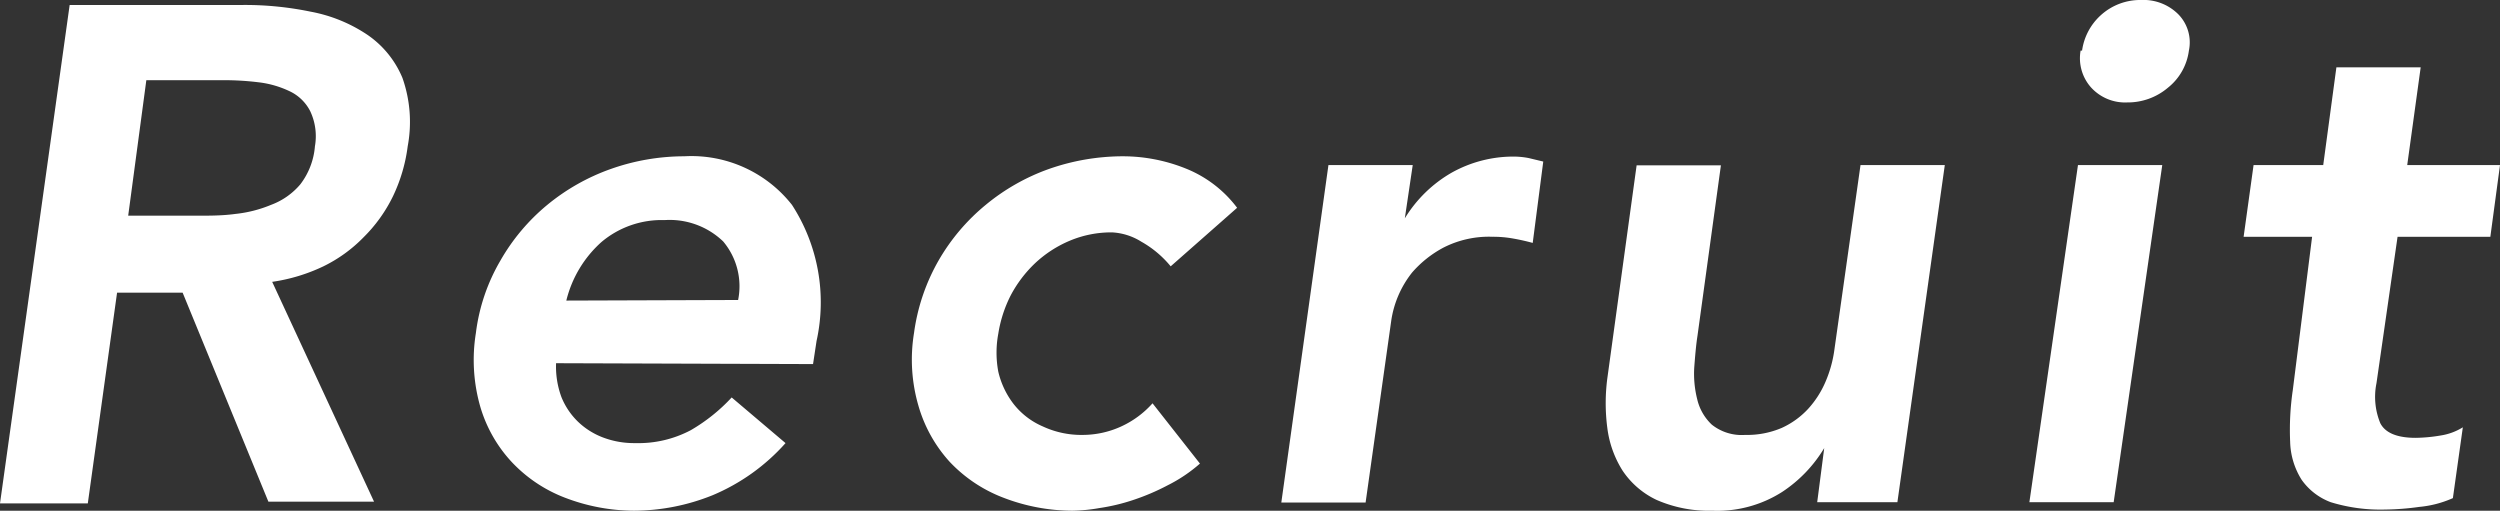
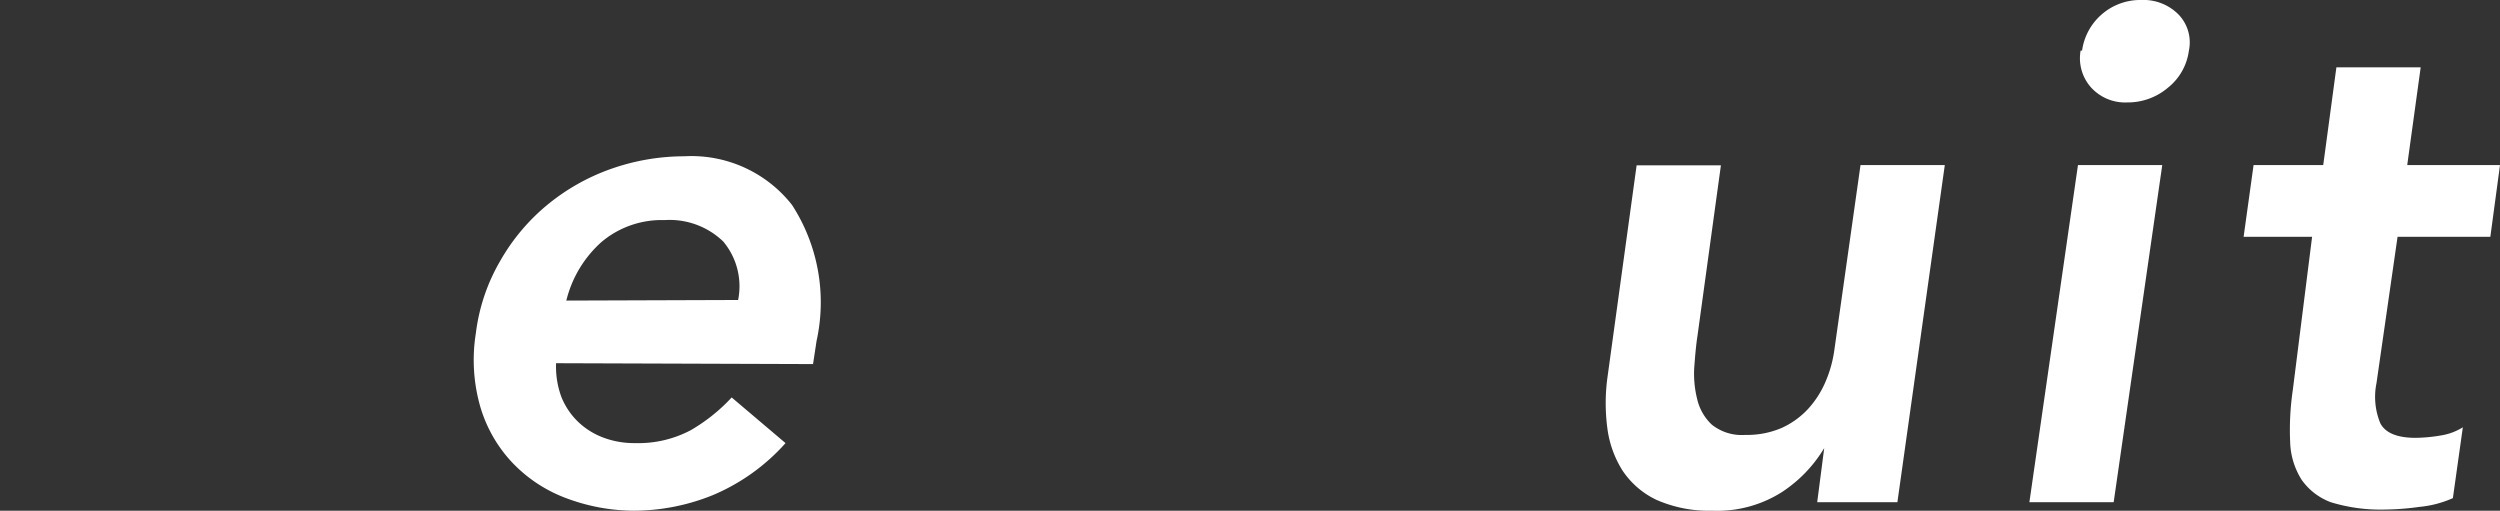
<svg xmlns="http://www.w3.org/2000/svg" viewBox="0 0 85.42 17.45">
  <rect x="0" y="0" width="85.42" height="17.45" fill="#333333" stroke="none" />
  <defs>
    <style>.cls-1{fill:#fff;}</style>
  </defs>
  <title>menu7sp</title>
  <g id="レイヤー_2" data-name="レイヤー 2">
    <g id="sp_menu">
-       <path class="cls-1" d="M2.38.17h5.9A11.06,11.06,0,0,1,10.62.4a5.17,5.17,0,0,1,1.92.78,3.33,3.33,0,0,1,1.21,1.48A4.52,4.52,0,0,1,13.93,5a5.59,5.59,0,0,1-.5,1.7,5.12,5.12,0,0,1-1,1.4,4.93,4.93,0,0,1-1.38,1,6.05,6.05,0,0,1-1.75.53l3.48,7.51H9.17L6.24,10H4l-1,7.2H0Zm4.35,7.2c.43,0,.87,0,1.31-.06A4.36,4.36,0,0,0,9.26,7a2.4,2.4,0,0,0,1-.7A2.46,2.46,0,0,0,10.76,5a2,2,0,0,0-.16-1.2,1.51,1.51,0,0,0-.72-.69,3.37,3.37,0,0,0-1.06-.3,9.57,9.57,0,0,0-1.18-.07H5L4.38,7.37Z" />
      <path class="cls-1" d="M19,12.41a3,3,0,0,0,.18,1.15,2.44,2.44,0,0,0,.57.85,2.52,2.52,0,0,0,.86.54,3,3,0,0,0,1.1.19,3.83,3.83,0,0,0,1.89-.44A6,6,0,0,0,25,13.58l1.84,1.56a6.91,6.91,0,0,1-2.49,1.78,7.24,7.24,0,0,1-2.69.53A6.64,6.64,0,0,1,19.29,17a4.89,4.89,0,0,1-1.82-1.23,4.72,4.72,0,0,1-1.07-1.91,5.78,5.78,0,0,1-.14-2.48,6.46,6.46,0,0,1,.84-2.48A6.9,6.9,0,0,1,18.7,7a7.19,7.19,0,0,1,2.18-1.23,7.55,7.55,0,0,1,2.5-.43A4.37,4.37,0,0,1,27.06,7a6.12,6.12,0,0,1,.84,4.65l-.12.79Zm6.22-2.16a2.38,2.38,0,0,0-.51-2,2.64,2.64,0,0,0-2-.73,3.19,3.19,0,0,0-2.16.75,3.94,3.94,0,0,0-1.2,2Z" />
-       <path class="cls-1" d="M40,9.1a3.53,3.53,0,0,0-1-.84A2.09,2.09,0,0,0,38,7.94a3.66,3.66,0,0,0-1.46.29A4,4,0,0,0,35.36,9a4.25,4.25,0,0,0-.83,1.1,4.39,4.39,0,0,0-.42,1.3,3.53,3.53,0,0,0,0,1.3,2.87,2.87,0,0,0,.52,1.1,2.54,2.54,0,0,0,1,.77,3.12,3.12,0,0,0,1.38.29,3.17,3.17,0,0,0,1.28-.28,3.24,3.24,0,0,0,1.09-.8L41,15.84a5.17,5.17,0,0,1-1.1.74,7.71,7.71,0,0,1-1.2.51,6.67,6.67,0,0,1-1.14.27,5.77,5.77,0,0,1-.92.09A6.6,6.6,0,0,1,34.27,17a4.93,4.93,0,0,1-1.83-1.23,4.82,4.82,0,0,1-1.06-1.91,5.63,5.63,0,0,1-.15-2.48,6.81,6.81,0,0,1,.84-2.48A6.94,6.94,0,0,1,33.68,7a7.14,7.14,0,0,1,2.17-1.23,7.65,7.65,0,0,1,2.51-.43,5.77,5.77,0,0,1,2.16.42A4.1,4.1,0,0,1,42.27,7.1Z" />
-       <path class="cls-1" d="M45.39,5.64h2.88L48,7.46h0a4.5,4.5,0,0,1,1.6-1.56,4.32,4.32,0,0,1,2.12-.55,2.76,2.76,0,0,1,.51.05l.5.12L52.37,8.3c-.22-.06-.44-.11-.67-.15A3.79,3.79,0,0,0,51,8.09a3.42,3.42,0,0,0-1.68.37,3.75,3.75,0,0,0-1.07.85A3.45,3.45,0,0,0,47.53,11l-.87,6.17H43.78Z" />
      <path class="cls-1" d="M64.83,17.16H62.09l.24-1.85h0a4.66,4.66,0,0,1-1.44,1.5,4.12,4.12,0,0,1-2.38.64,4.45,4.45,0,0,1-1.91-.37,2.87,2.87,0,0,1-1.16-1,3.55,3.55,0,0,1-.52-1.45,6.53,6.53,0,0,1,0-1.71l1-7.27h2.88L58,11.47c-.05.32-.08.68-.11,1.07a3.58,3.58,0,0,0,.1,1.1,1.73,1.73,0,0,0,.5.87,1.64,1.64,0,0,0,1.14.35,3,3,0,0,0,1.25-.24,2.81,2.81,0,0,0,.9-.65,3.28,3.28,0,0,0,.6-.94,4.17,4.17,0,0,0,.3-1.1l.89-6.29h2.88Z" />
      <path class="cls-1" d="M71,5.64h2.88L72.22,17.16H69.34Zm.14-3.91A2,2,0,0,1,71.78.52,2,2,0,0,1,73.16,0a1.68,1.68,0,0,1,1.27.49,1.37,1.37,0,0,1,.36,1.24A1.94,1.94,0,0,1,74.07,3a2.12,2.12,0,0,1-1.39.5,1.57,1.57,0,0,1-1.24-.52A1.5,1.5,0,0,1,71.09,1.73Z" />
      <path class="cls-1" d="M76.66,8.09,77,5.64h2.38l.45-3.34h2.88l-.46,3.34h3.17l-.33,2.45H81.92l-.72,5a2.36,2.36,0,0,0,.13,1.37c.17.33.57.5,1.21.5a5.38,5.38,0,0,0,.85-.08,2,2,0,0,0,.76-.28l-.34,2.42a3.64,3.64,0,0,1-1.15.3,9,9,0,0,1-1.17.09,5.77,5.77,0,0,1-1.85-.25,2.12,2.12,0,0,1-1-.77,2.55,2.55,0,0,1-.39-1.29,9.35,9.35,0,0,1,.09-1.77L79,8.09Z" />
    </g>
  </g>
</svg>